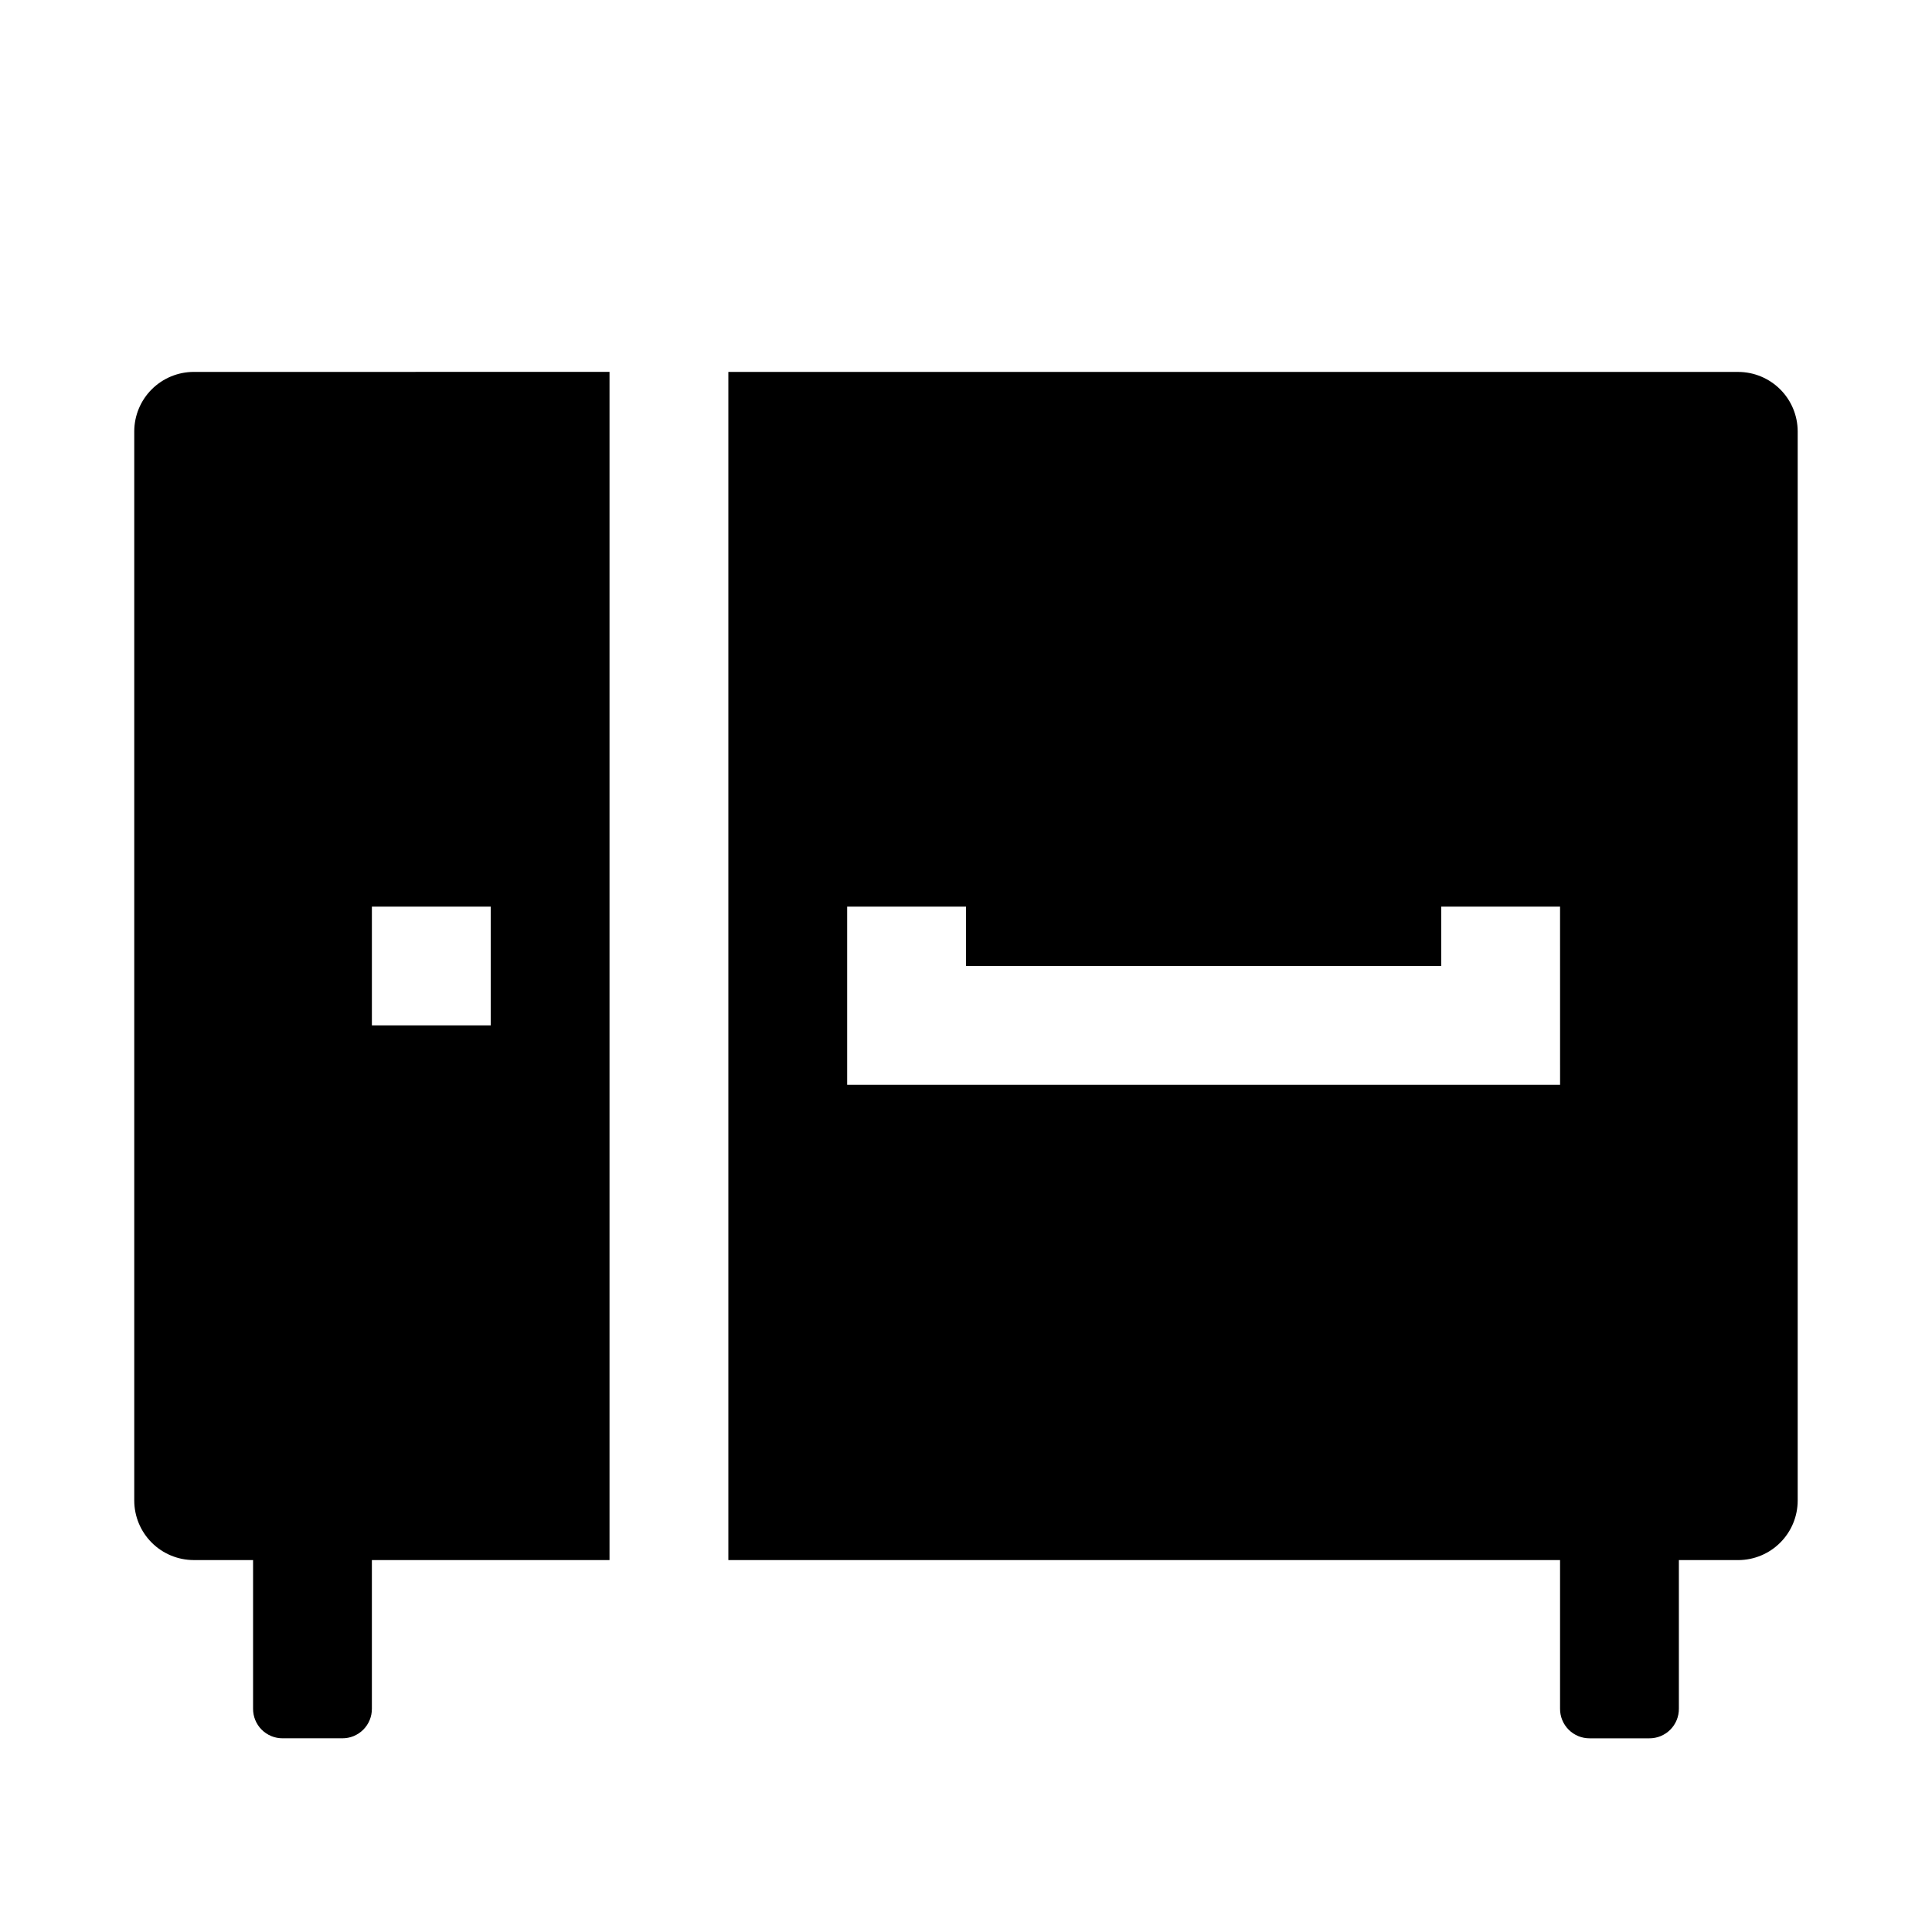
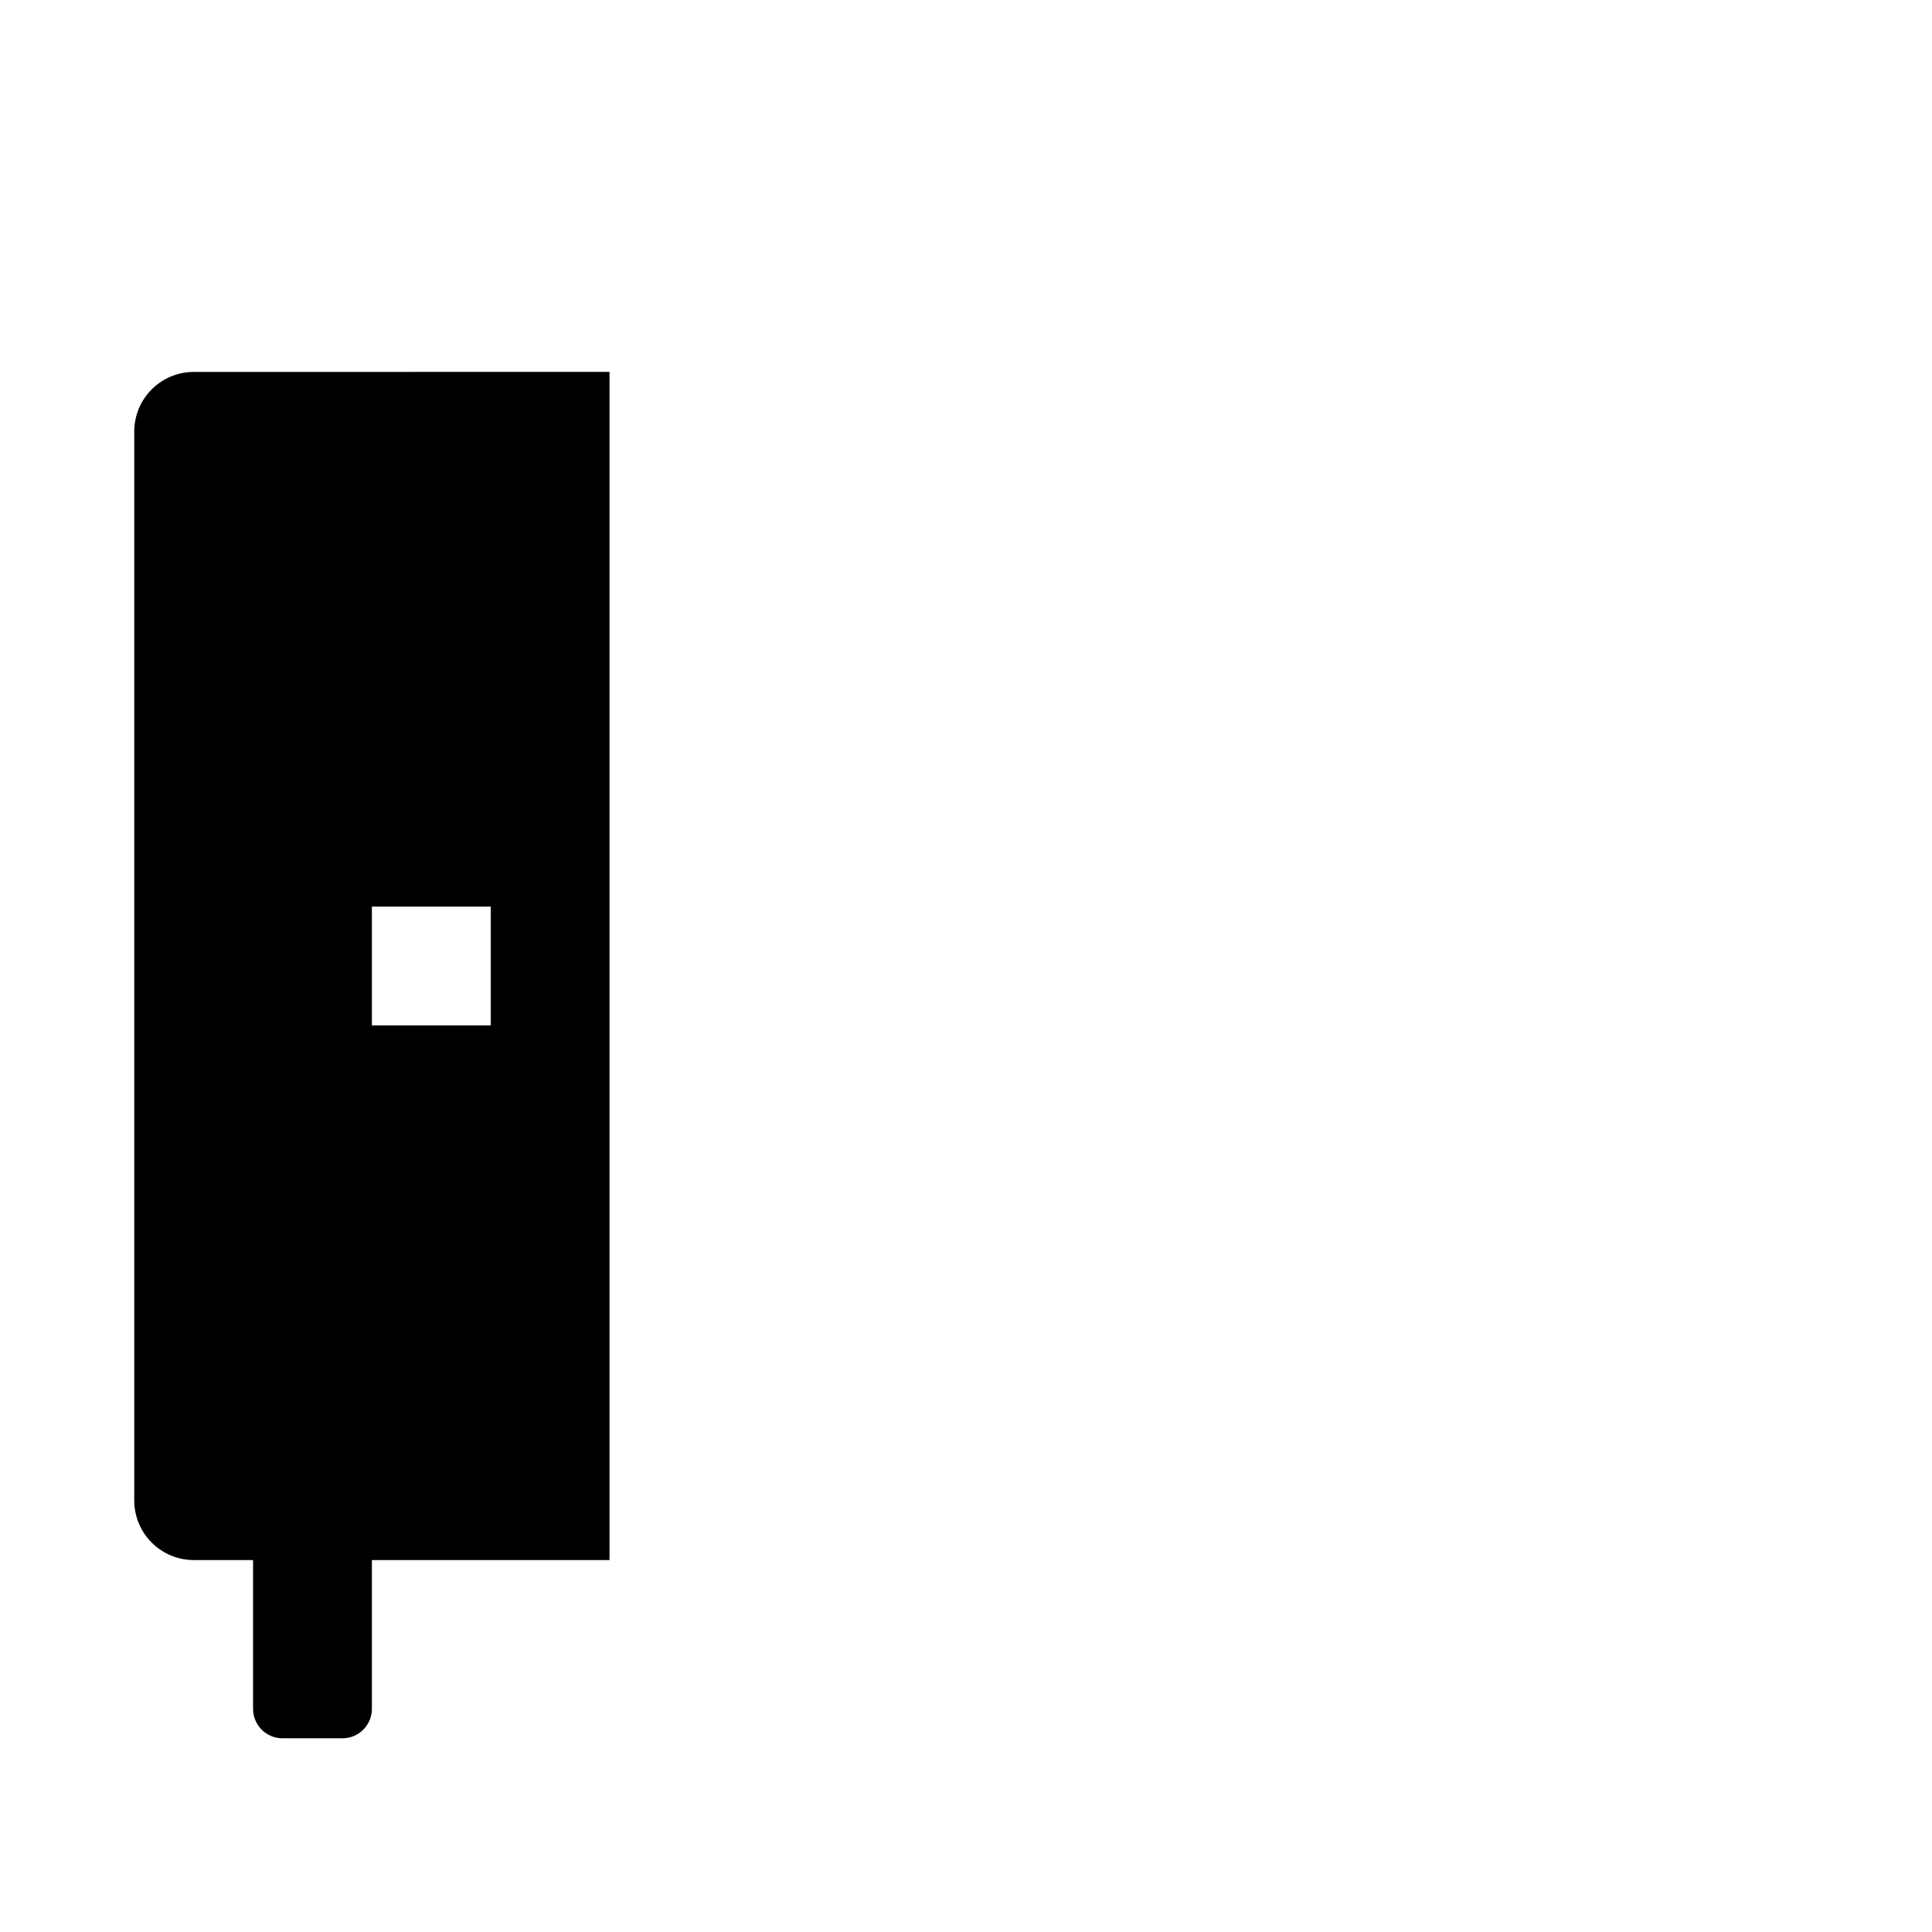
<svg xmlns="http://www.w3.org/2000/svg" fill="#000000" width="800px" height="800px" version="1.1" viewBox="144 144 512 512">
  <g>
    <path d="m195.32 242.56c-4.172 0.012-8.168 1.676-11.117 4.625-2.949 2.949-4.613 6.945-4.625 11.117v283.39c0.012 4.172 1.676 8.168 4.625 11.117 2.949 2.953 6.945 4.613 11.117 4.625h15.746v39.363c-0.02 2.094 0.801 4.106 2.281 5.586 1.48 1.484 3.496 2.305 5.59 2.285h15.746c2.094 0.02 4.106-0.801 5.586-2.285 1.484-1.48 2.305-3.492 2.285-5.586v-39.363h62.977v-314.88zm78.723 173.18h-31.488v-31.488h31.488z" />
-     <path d="m604.67 242.56h-267.65v314.88h220.41v39.363c-0.02 2.094 0.805 4.106 2.285 5.586 1.48 1.484 3.496 2.305 5.59 2.285h15.742c2.094 0.02 4.109-0.801 5.59-2.285 1.48-1.48 2.305-3.492 2.281-5.586v-39.363h15.746c4.172-0.012 8.168-1.672 11.117-4.625 2.953-2.949 4.613-6.945 4.625-11.117v-283.39c-0.012-4.172-1.672-8.168-4.625-11.117-2.949-2.949-6.945-4.613-11.117-4.625zm-47.234 188.93h-188.93v-47.234h31.488v15.742h125.95l-0.004-15.742h31.488z" />
  </g>
</svg>